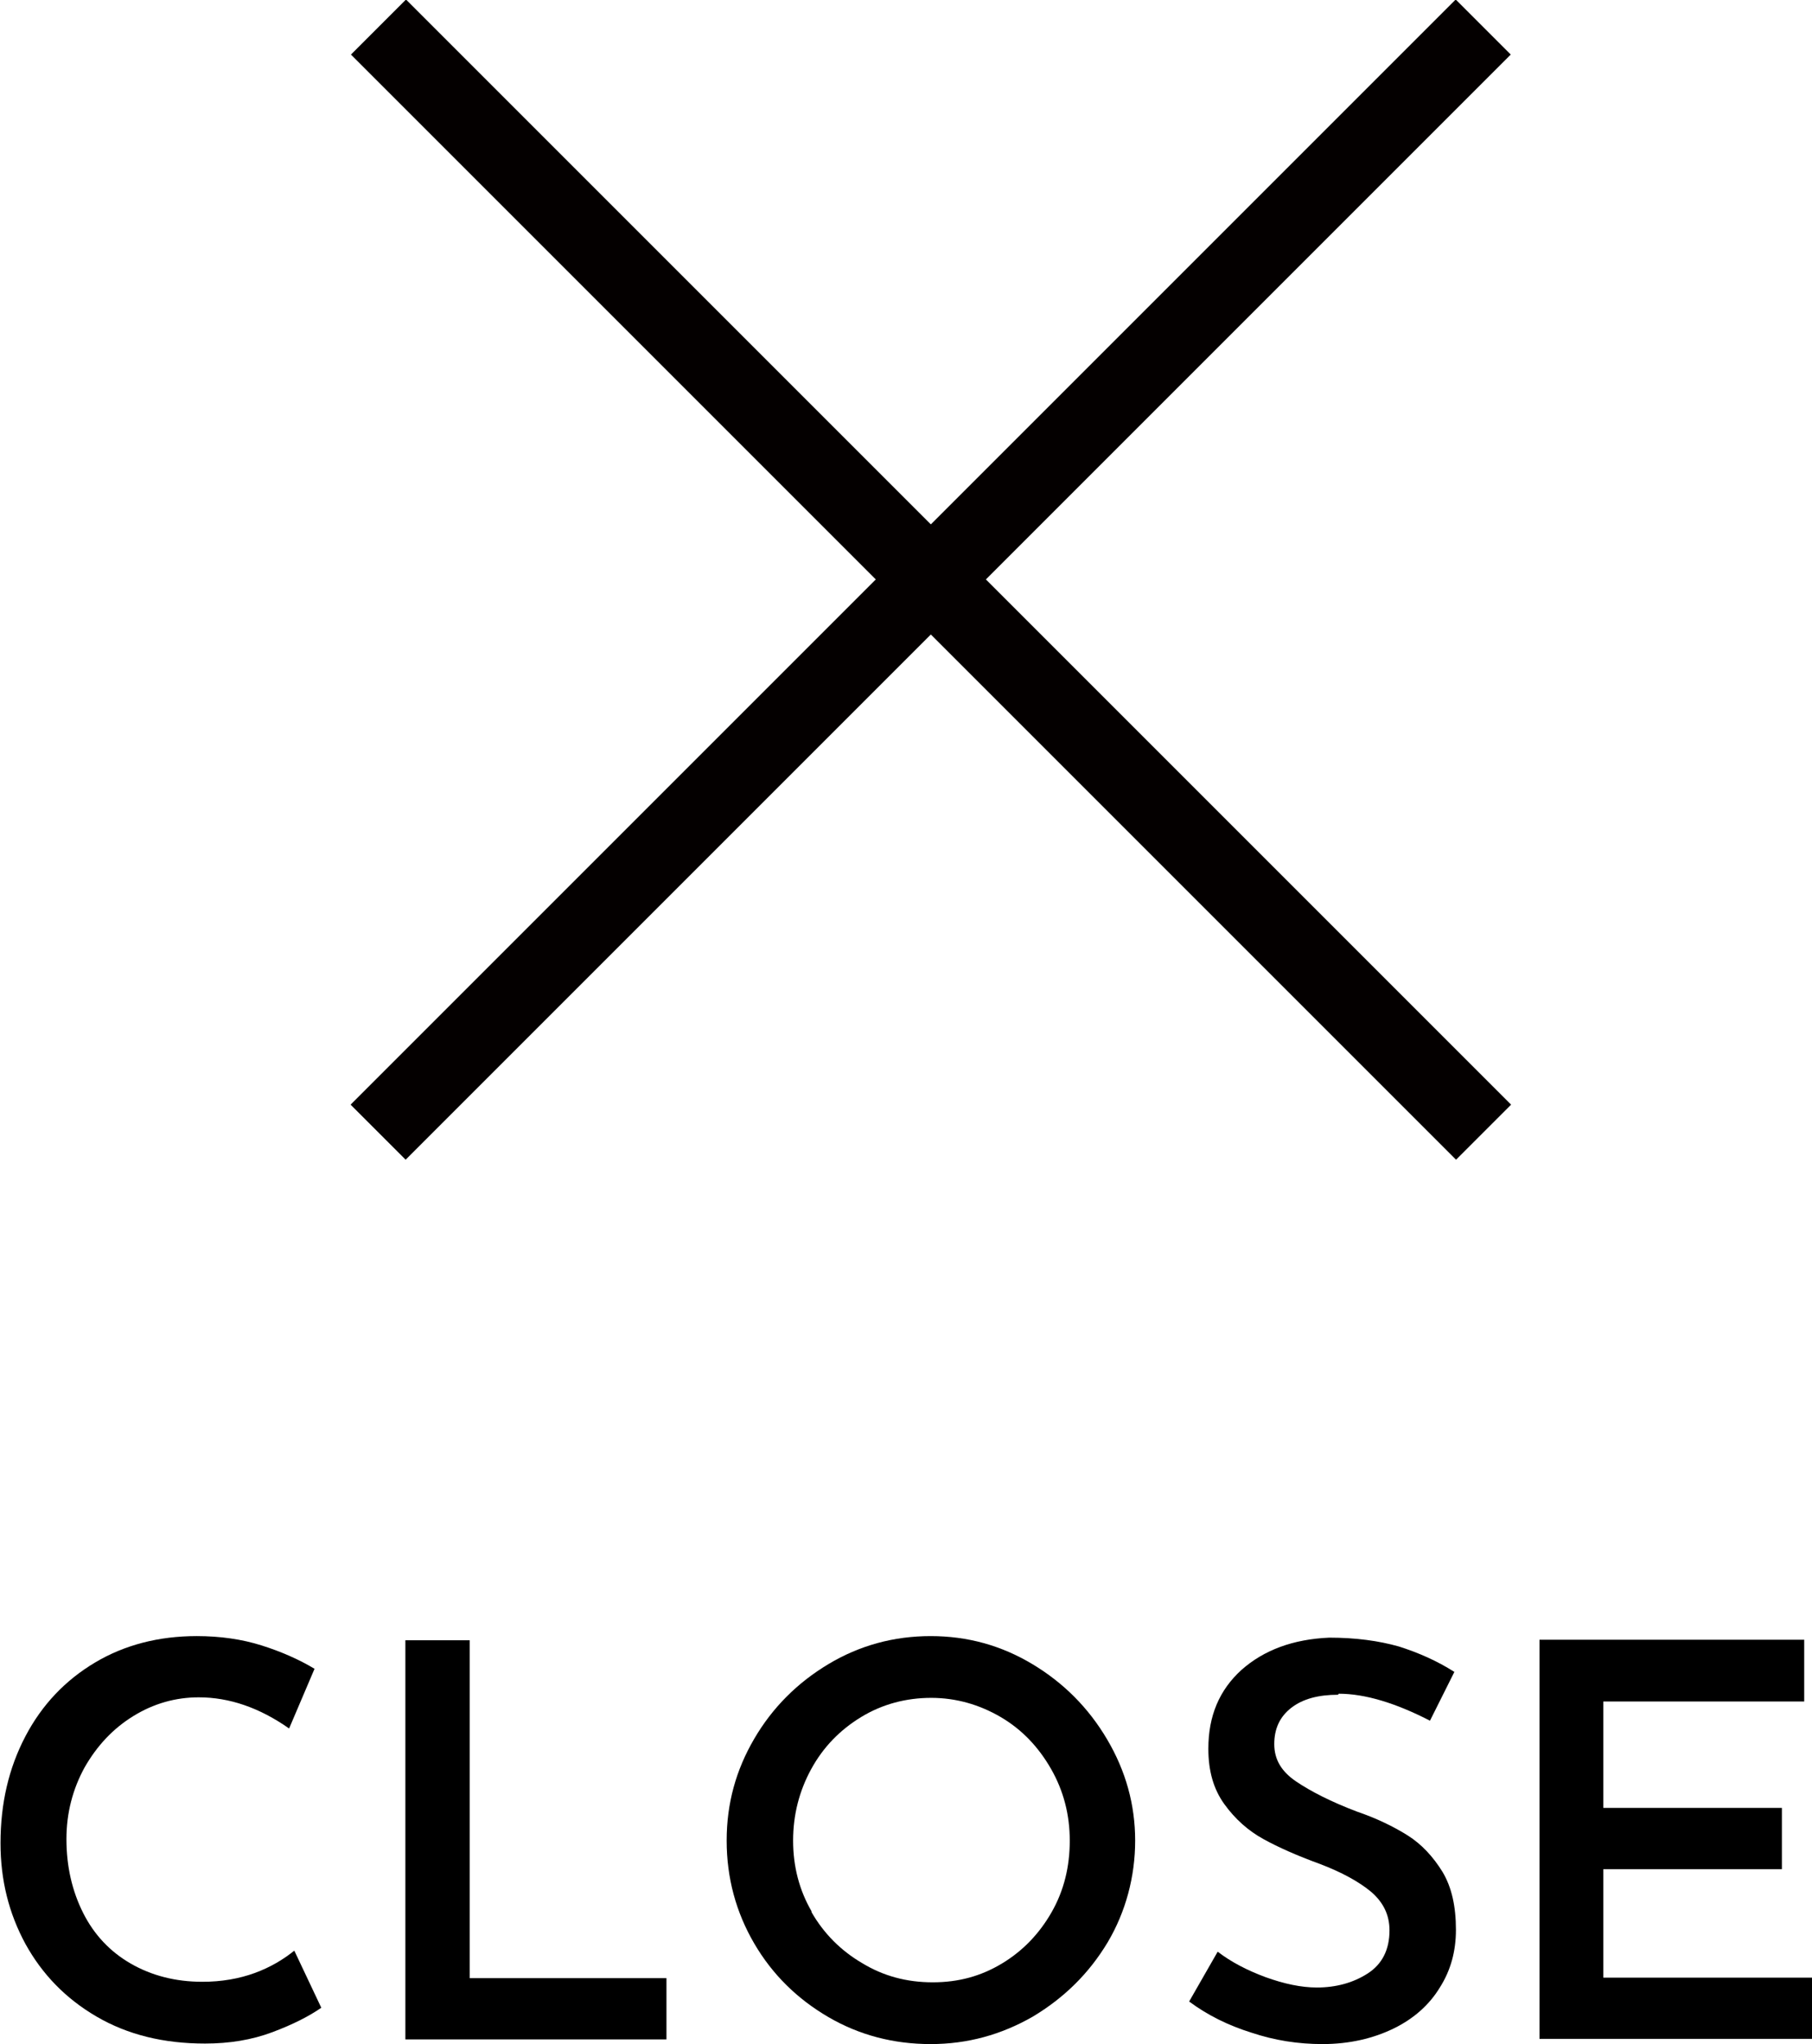
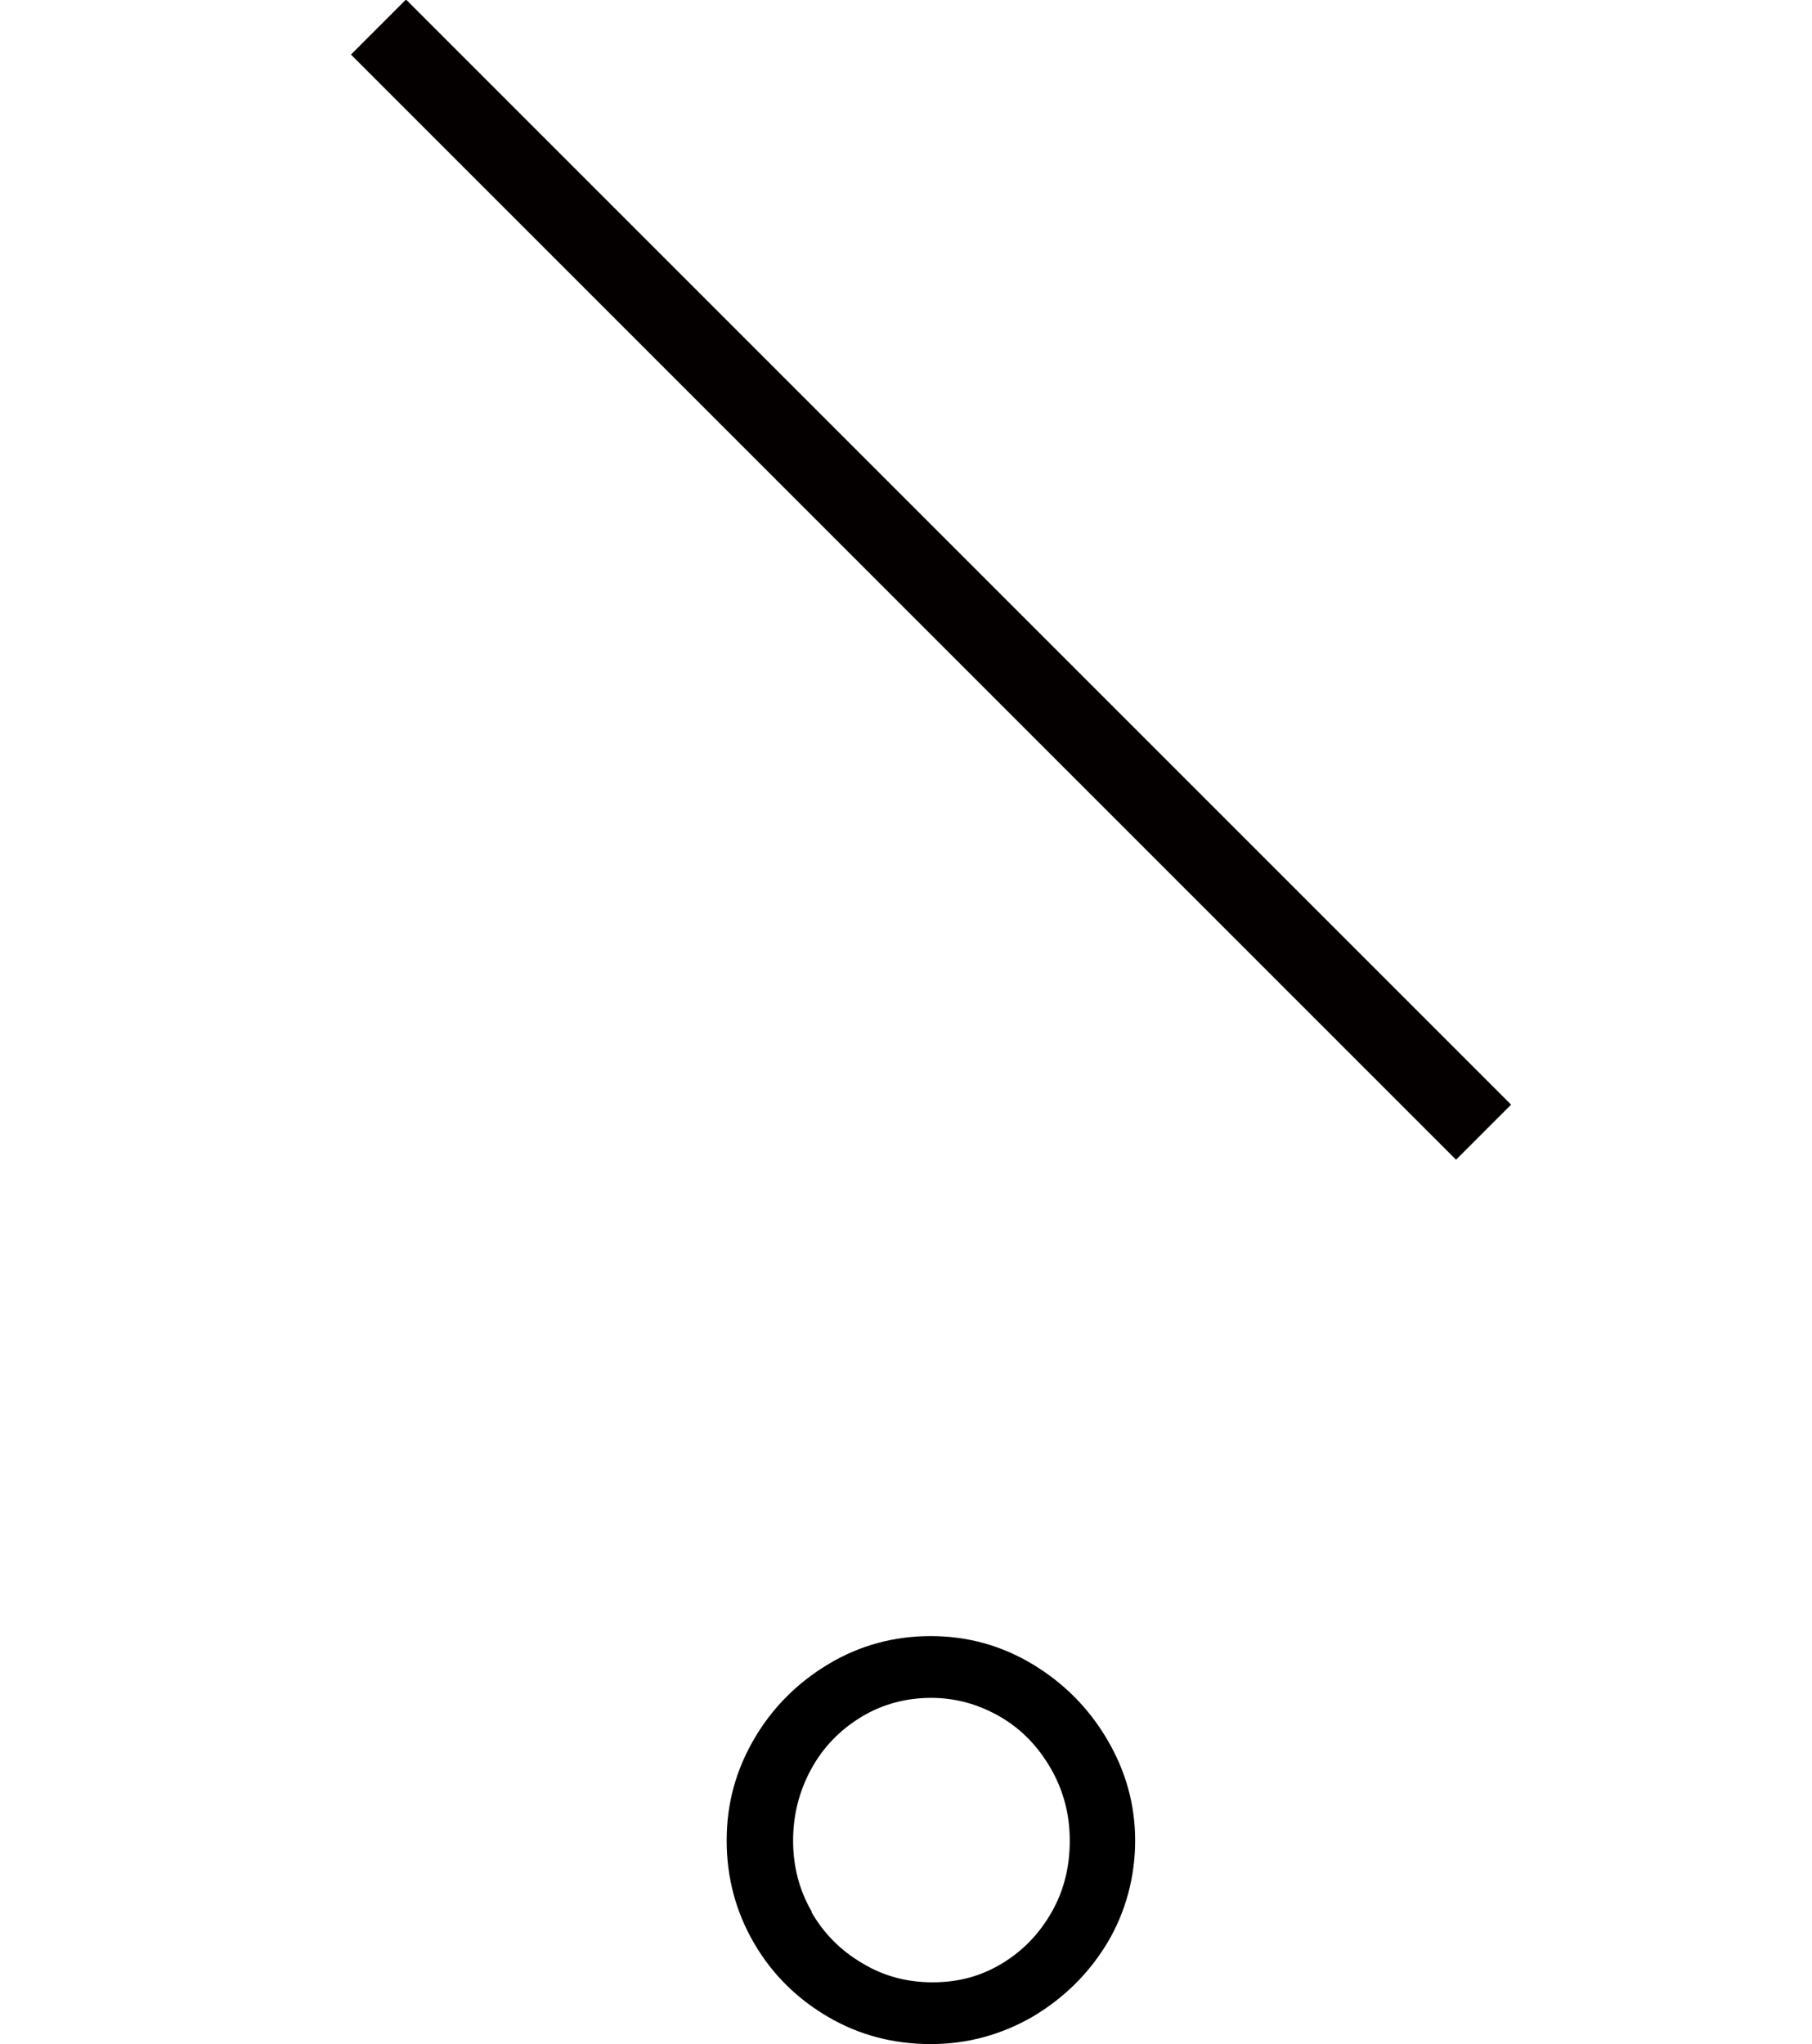
<svg xmlns="http://www.w3.org/2000/svg" id="_レイヤー_2" viewBox="0 0 34.91 39.38">
  <defs>
    <style>.cls-1,.cls-2{stroke-width:0px;}.cls-2{fill:#040000;}</style>
  </defs>
  <g id="_レイヤー_3">
    <rect class="cls-2" x="17.19" y="-3.88" width="1.5" height="30.11" transform="translate(-2.65 15.95) rotate(-45)" />
-     <rect class="cls-2" x="2.88" y="10.42" width="30.11" height="1.5" transform="translate(-2.65 15.95) rotate(-45)" />
-     <path class="cls-1" d="m5.25,39.15c-.4.15-.83.22-1.3.22-.8,0-1.49-.17-2.09-.52-.6-.35-1.05-.82-1.37-1.4-.32-.59-.48-1.23-.48-1.94,0-.77.16-1.45.48-2.06.32-.61.77-1.08,1.34-1.42.57-.34,1.23-.51,1.96-.51.45,0,.87.06,1.25.18.38.12.72.27,1.02.45l-.49,1.15c-.57-.4-1.15-.6-1.74-.6-.45,0-.87.12-1.26.36s-.7.57-.94.99c-.23.42-.35.88-.35,1.38,0,.53.11,1,.32,1.42s.52.75.92.98.86.35,1.38.35c.37,0,.71-.06,1.01-.17s.55-.26.76-.43l.52,1.1c-.23.16-.54.32-.94.47Z" />
-     <path class="cls-1" d="m9.05,31.6v6.51h3.79v1.18h-5.03v-7.69h1.24Z" />
    <path class="cls-1" d="m14.53,33.5c.35-.6.83-1.08,1.43-1.44.6-.36,1.26-.54,1.97-.54s1.36.18,1.96.54c.6.36,1.08.84,1.44,1.45.36.61.54,1.26.54,1.95s-.18,1.37-.53,1.96c-.36.6-.84,1.07-1.44,1.43-.61.35-1.26.53-1.97.53s-1.37-.17-1.97-.52c-.6-.35-1.08-.82-1.43-1.42-.35-.6-.53-1.26-.53-1.98s.18-1.36.53-1.96Zm1.1,3.33c.24.42.57.75.98.99.41.25.86.37,1.36.37s.93-.12,1.33-.36.72-.57.96-.99c.24-.42.35-.88.35-1.38s-.12-.96-.36-1.38c-.24-.42-.56-.76-.97-1s-.86-.37-1.34-.37-.94.12-1.35.37c-.41.25-.73.58-.96,1s-.35.88-.35,1.38.12.96.36,1.37Z" />
-     <path class="cls-1" d="m25.78,32.65c-.38,0-.68.08-.9.25-.22.17-.33.4-.33.7s.14.53.42.72c.28.19.67.39,1.17.58.38.13.71.29.98.46.27.17.49.41.67.7.18.3.26.67.26,1.12,0,.41-.1.78-.31,1.11-.2.33-.5.6-.89.79s-.85.3-1.37.3c-.47,0-.92-.07-1.37-.22-.45-.14-.85-.34-1.2-.6l.55-.96c.26.2.57.36.92.49.36.13.69.2.99.2.37,0,.7-.09.98-.27.28-.18.42-.46.42-.83,0-.3-.12-.54-.35-.74-.24-.2-.57-.38-.99-.54-.44-.16-.8-.32-1.09-.48-.29-.16-.54-.38-.75-.67s-.31-.64-.31-1.07c0-.63.21-1.13.64-1.52.43-.38.99-.59,1.69-.62.51,0,.95.06,1.34.17.38.12.74.28,1.07.49l-.47.94c-.66-.34-1.25-.52-1.76-.52Z" />
-     <path class="cls-1" d="m34.76,31.6v1.18h-3.87v2.05h3.44v1.18h-3.44v2.09h4.02v1.18h-5.25v-7.69h5.1Z" />
  </g>
</svg>